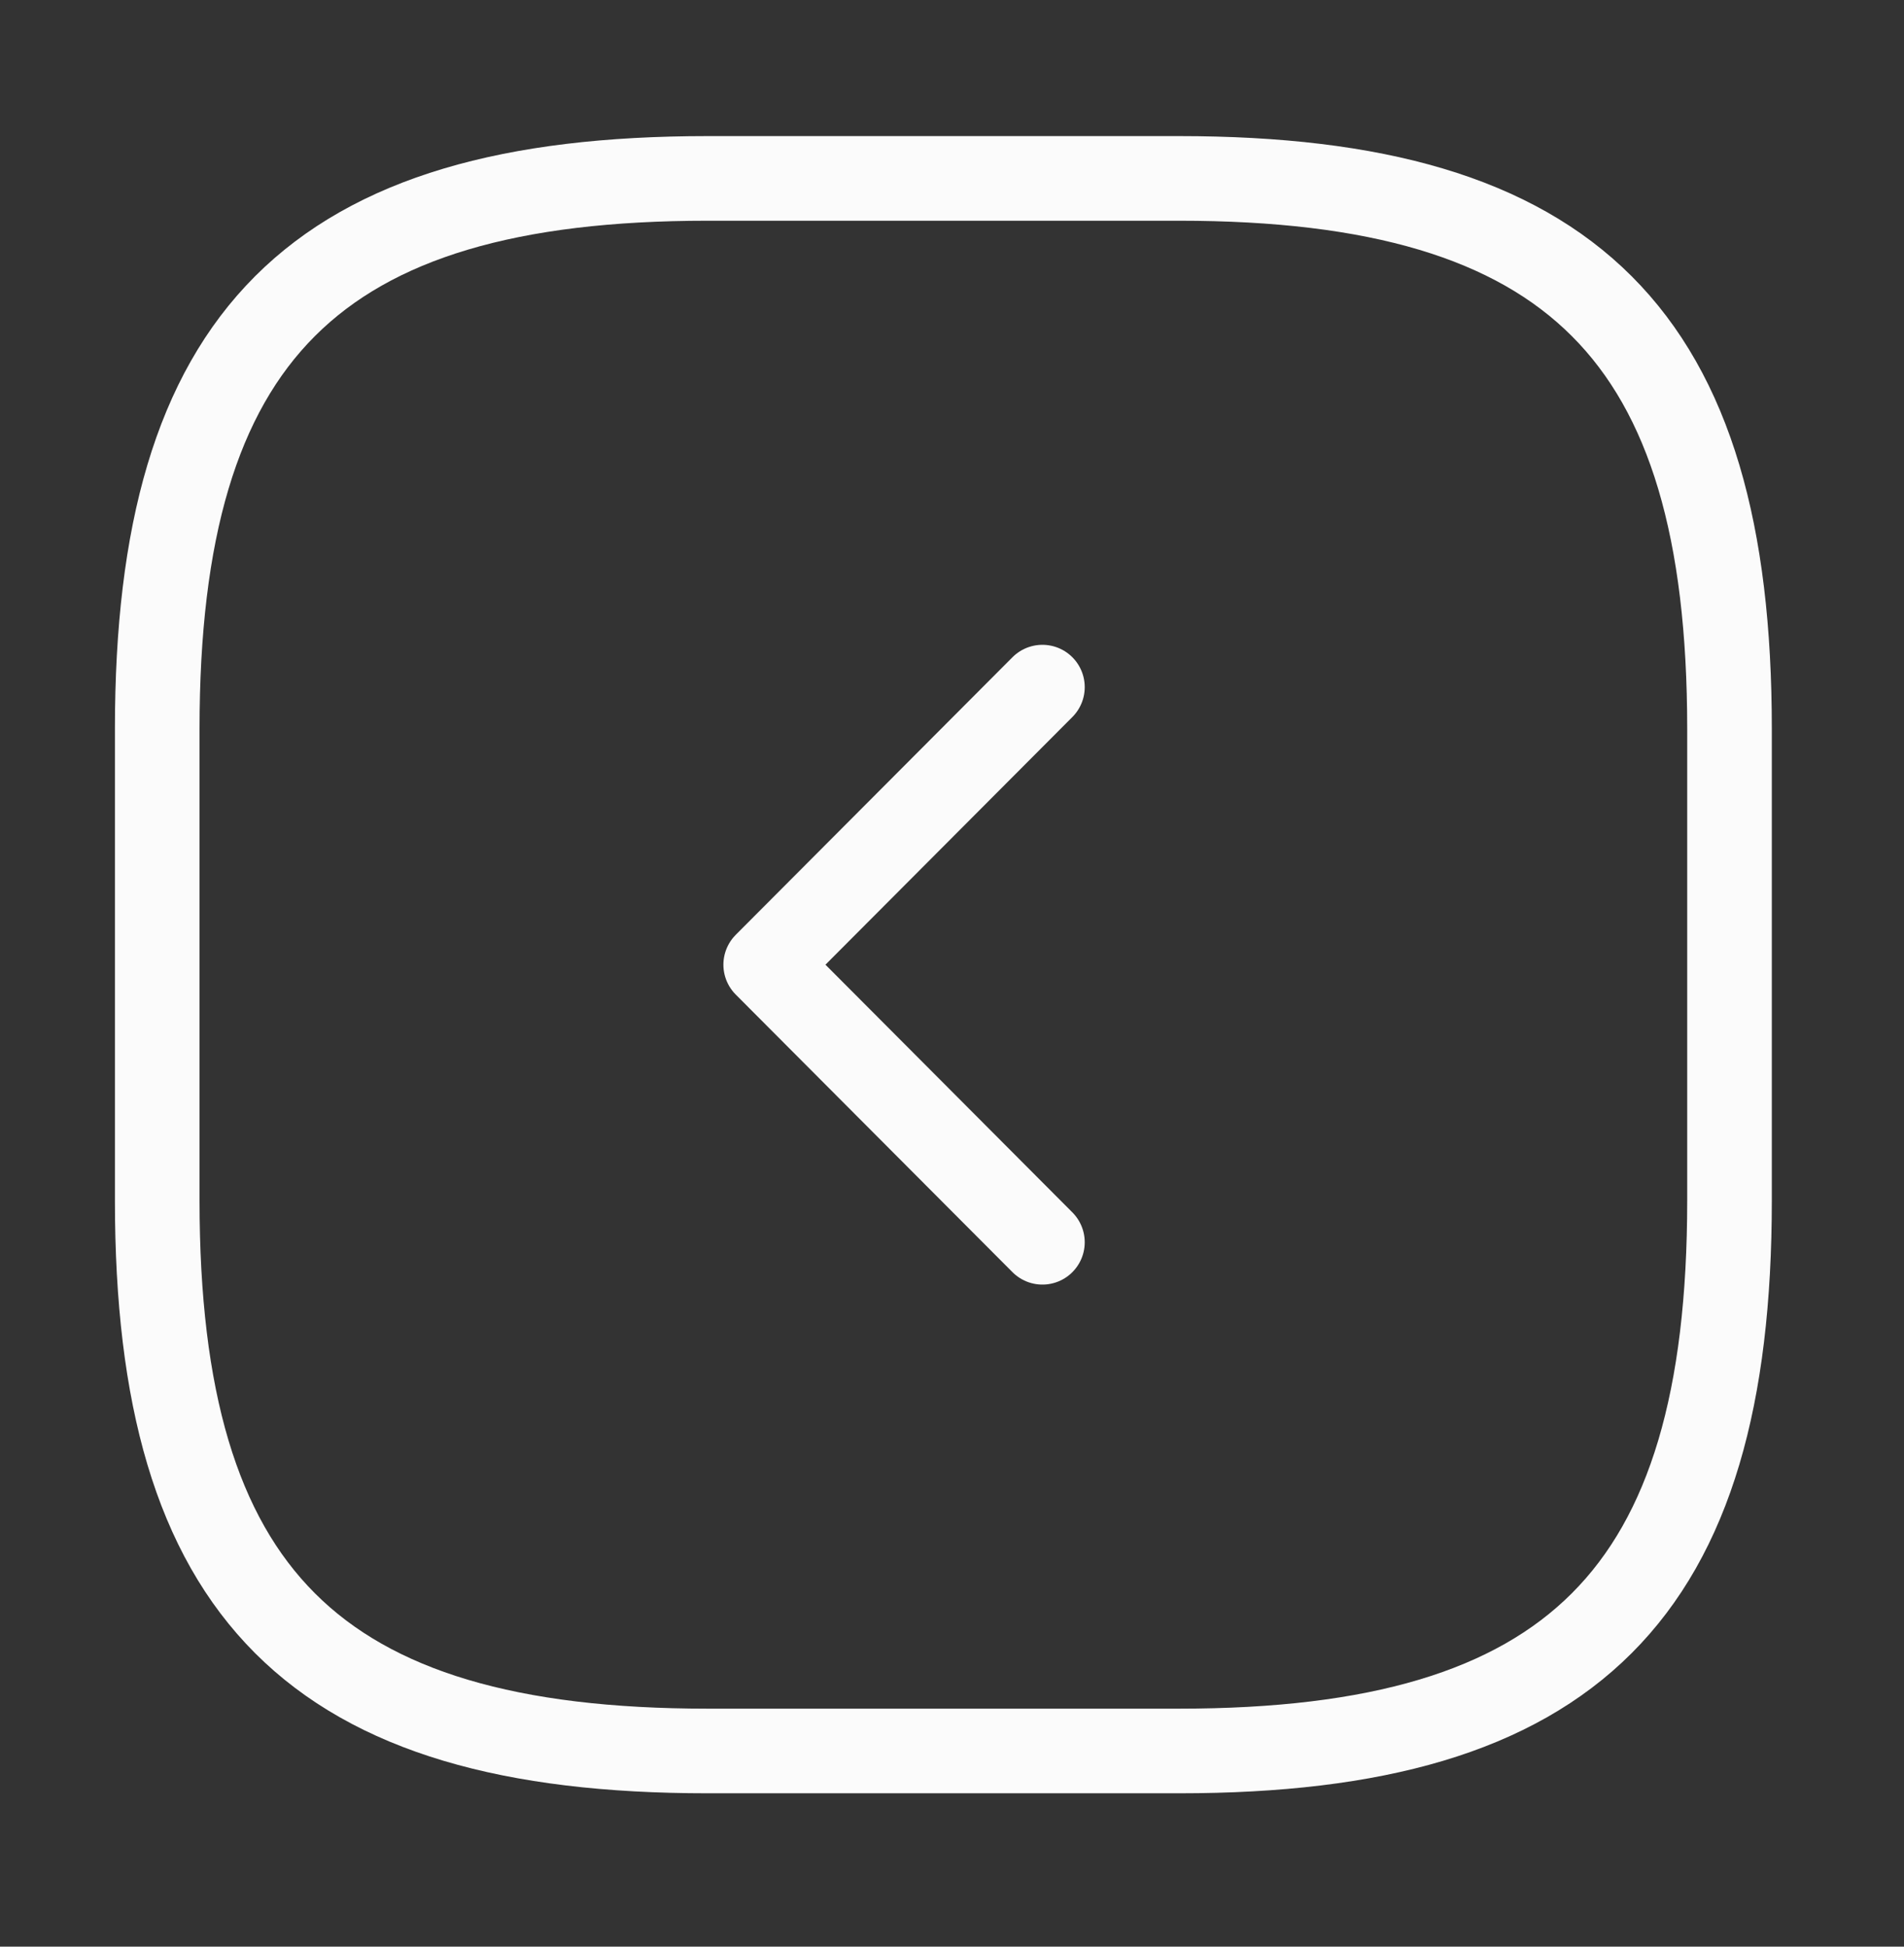
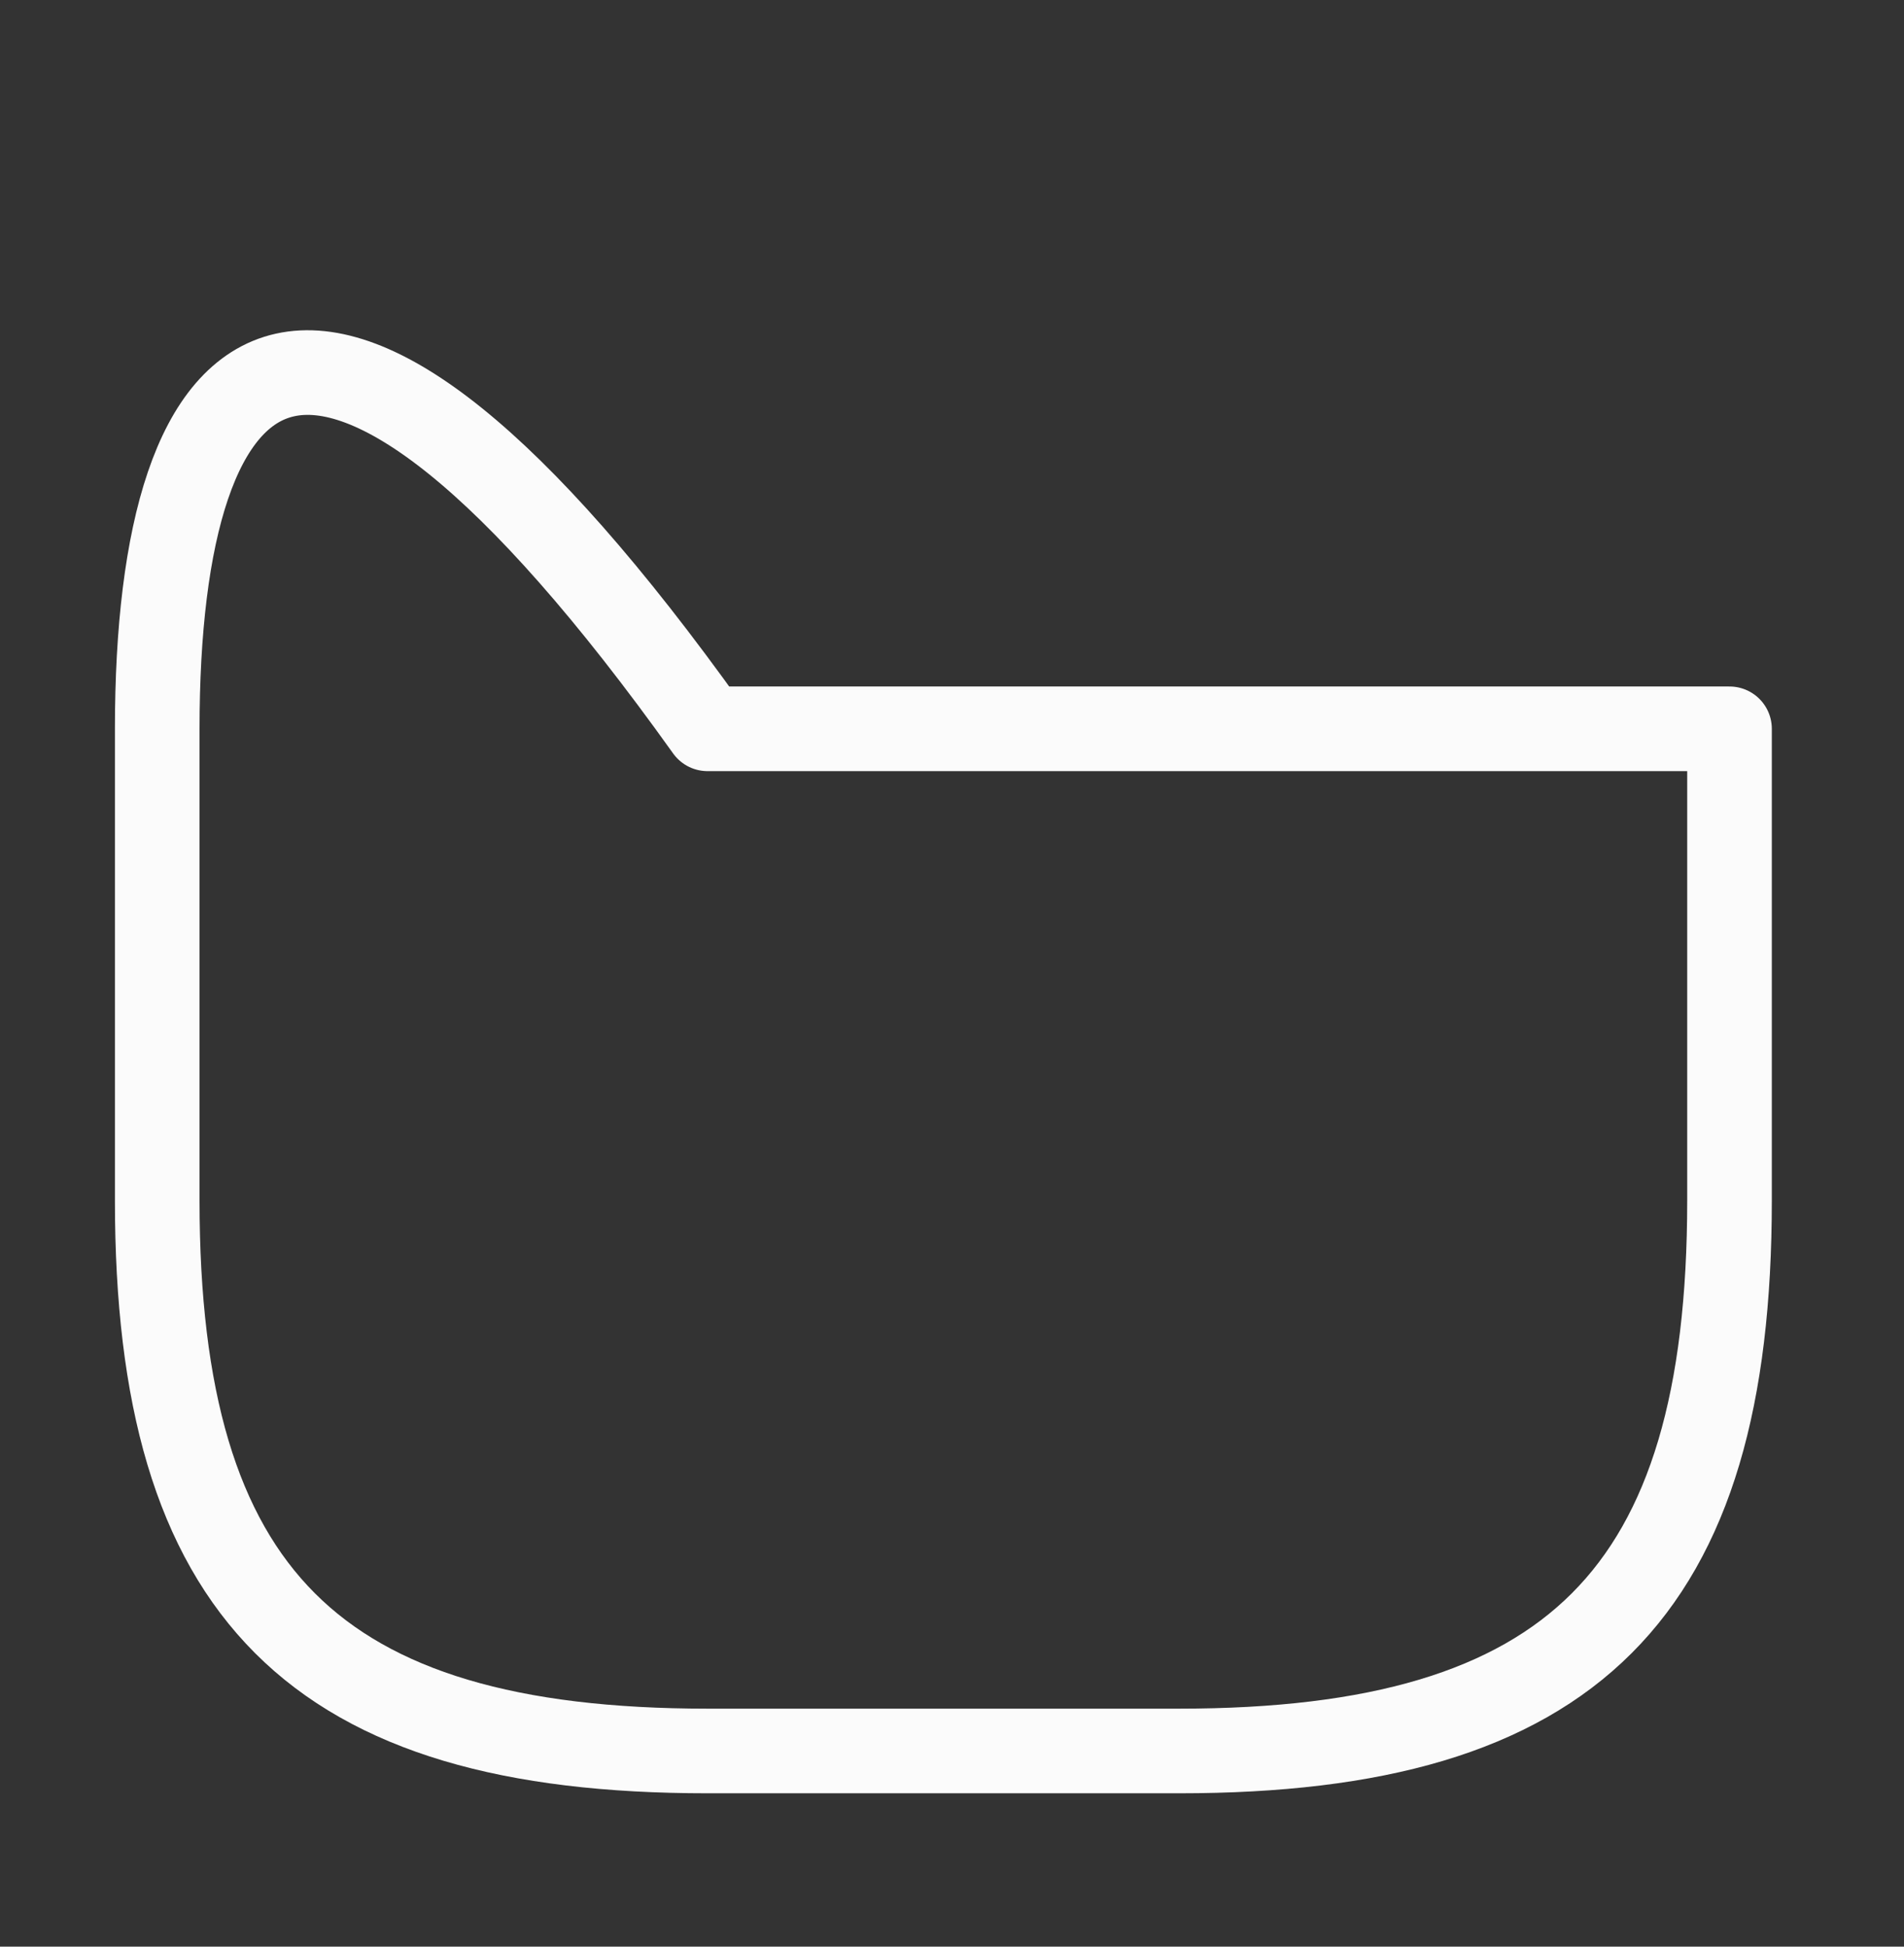
<svg xmlns="http://www.w3.org/2000/svg" width="45" height="46" viewBox="0 0 45 46" fill="none">
  <rect x="0" y="0" width="45" height="46" fill="#333333" stroke="none" />
-   <path d="M16.722 41.376H27.87C37.16 41.376 40.876 37.66 40.876 28.37V17.222C40.876 7.932 37.16 4.216 27.87 4.216H16.722C7.432 4.216 3.716 7.932 3.716 17.222V28.37C3.716 37.66 7.432 41.376 16.722 41.376Z" stroke="#FBFBFB" stroke-width="2" stroke-linecap="round" stroke-linejoin="round" />
-   <path d="M24.637 29.355L18.097 22.796L24.637 16.237" stroke="#FBFBFB" stroke-width="2" stroke-linecap="round" stroke-linejoin="round" />
+   <path d="M16.722 41.376H27.87C37.16 41.376 40.876 37.66 40.876 28.37V17.222H16.722C7.432 4.216 3.716 7.932 3.716 17.222V28.37C3.716 37.66 7.432 41.376 16.722 41.376Z" stroke="#FBFBFB" stroke-width="2" stroke-linecap="round" stroke-linejoin="round" />
</svg>